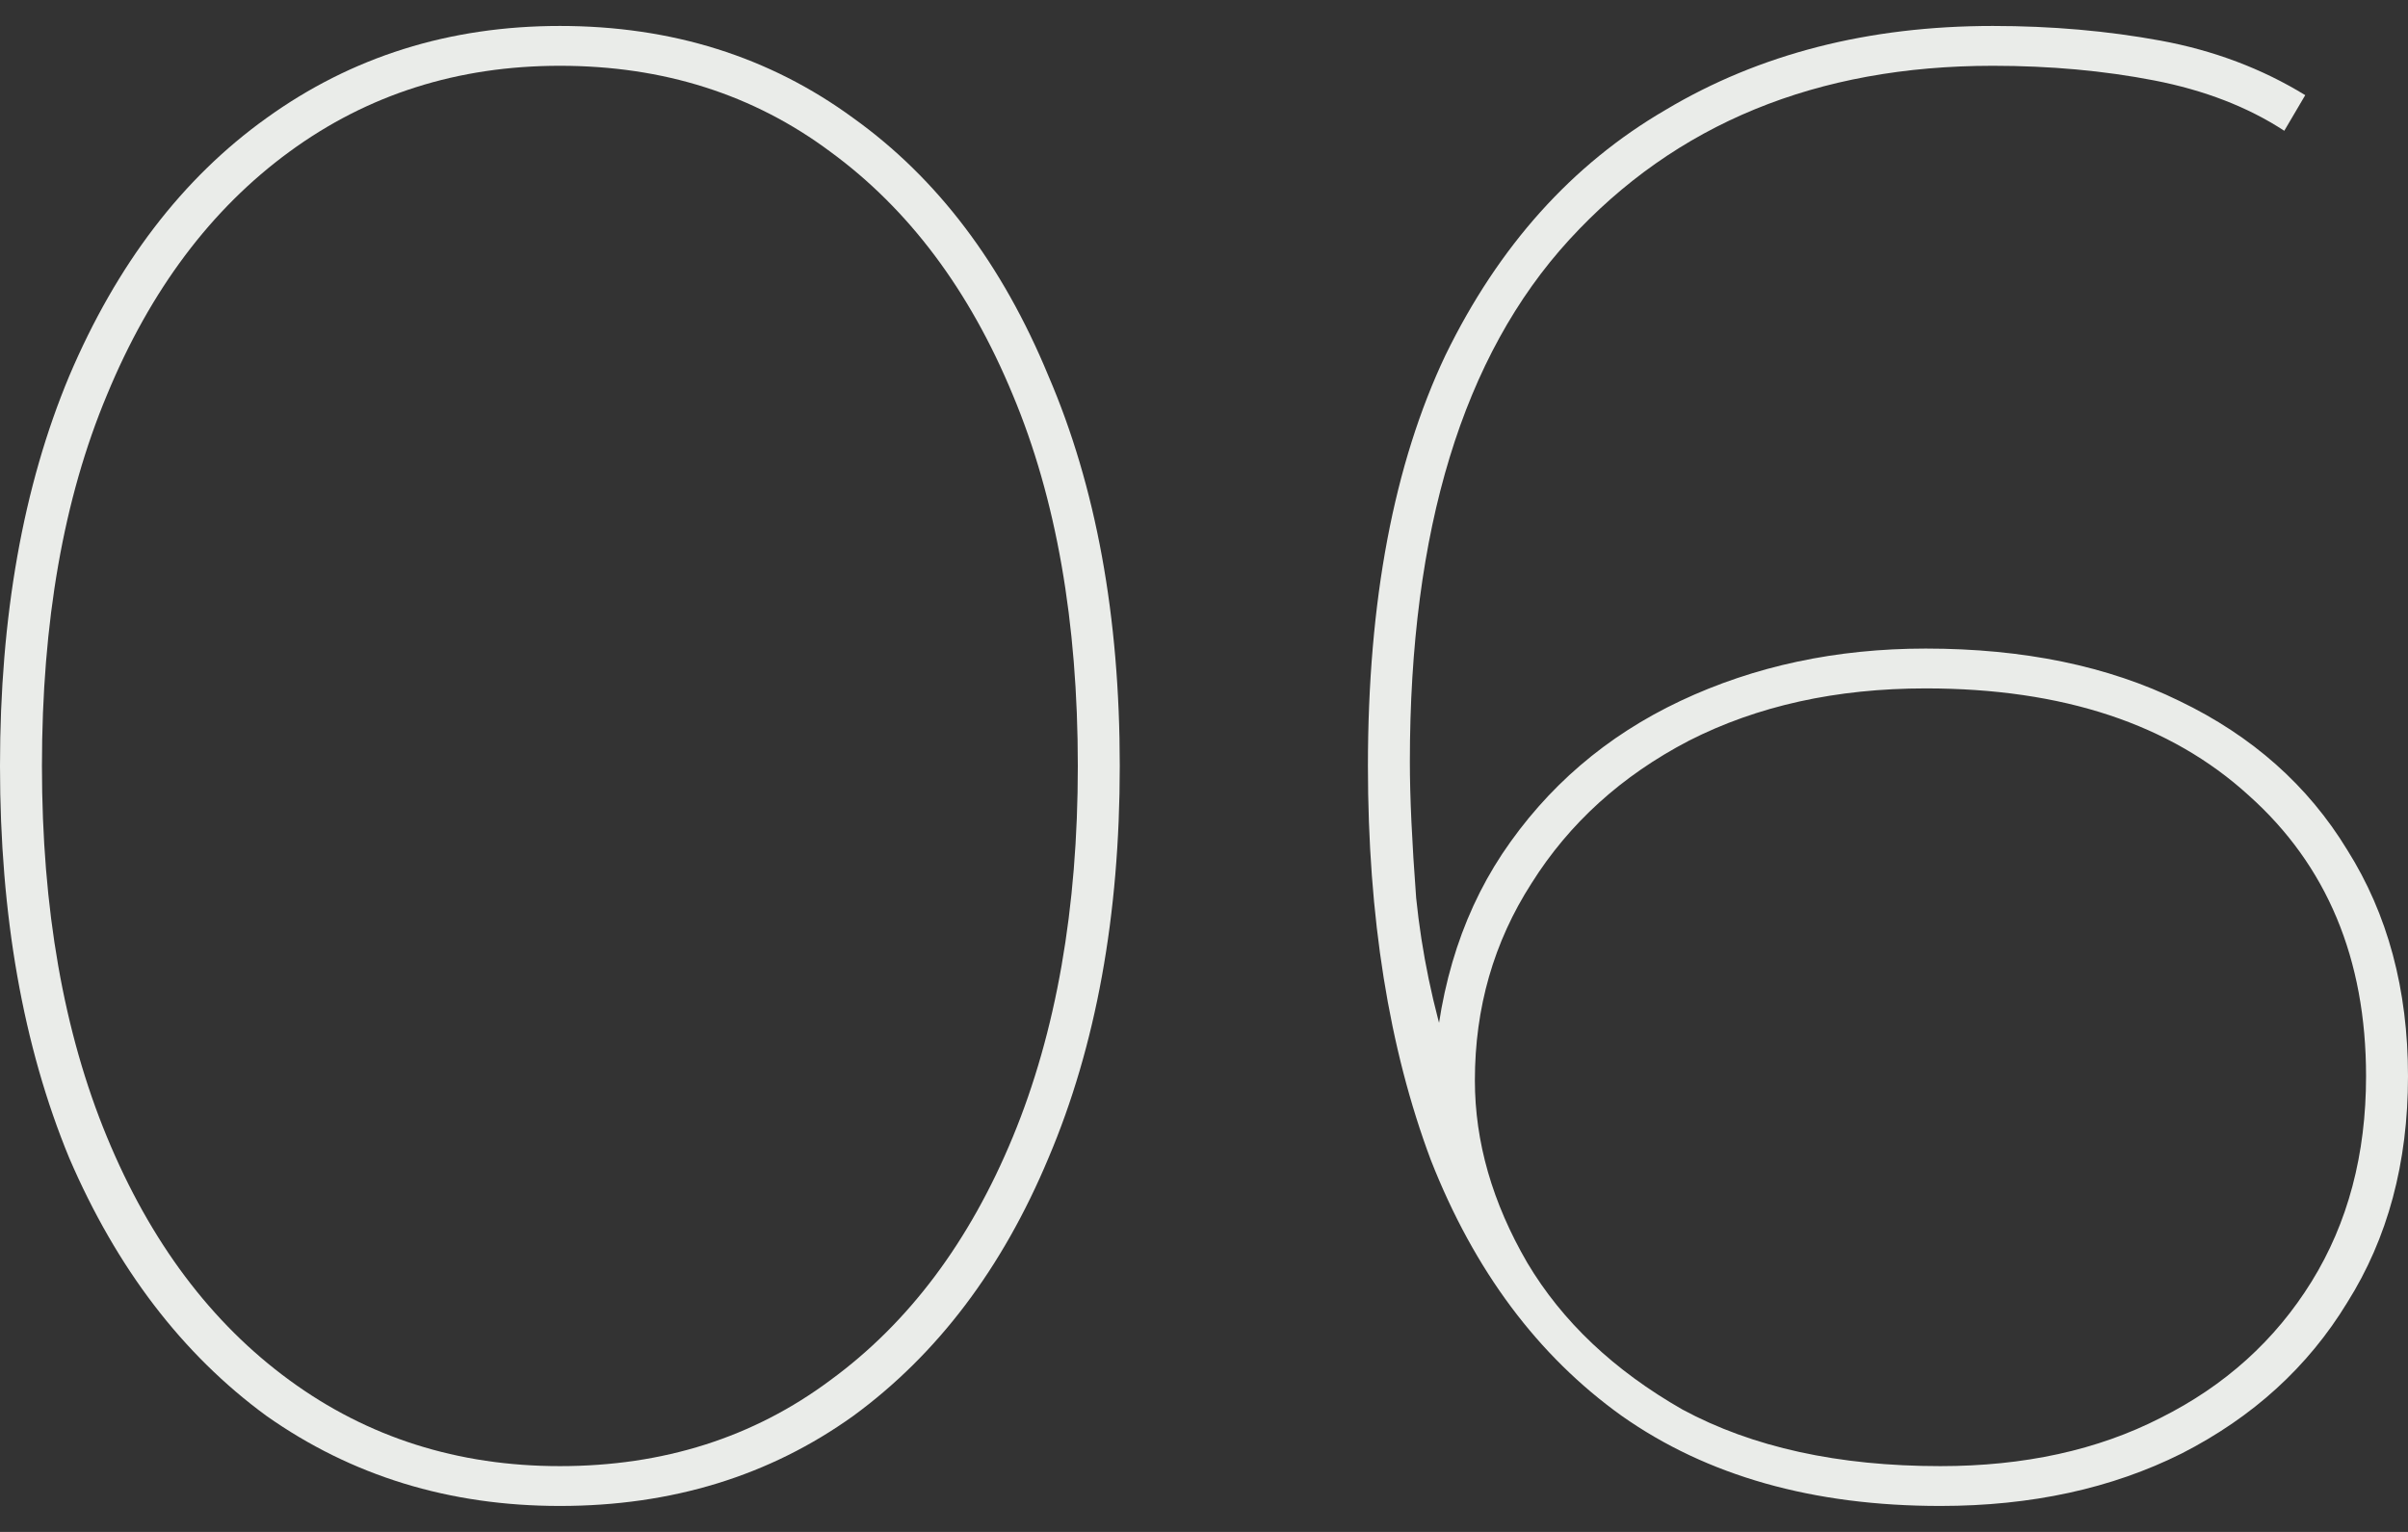
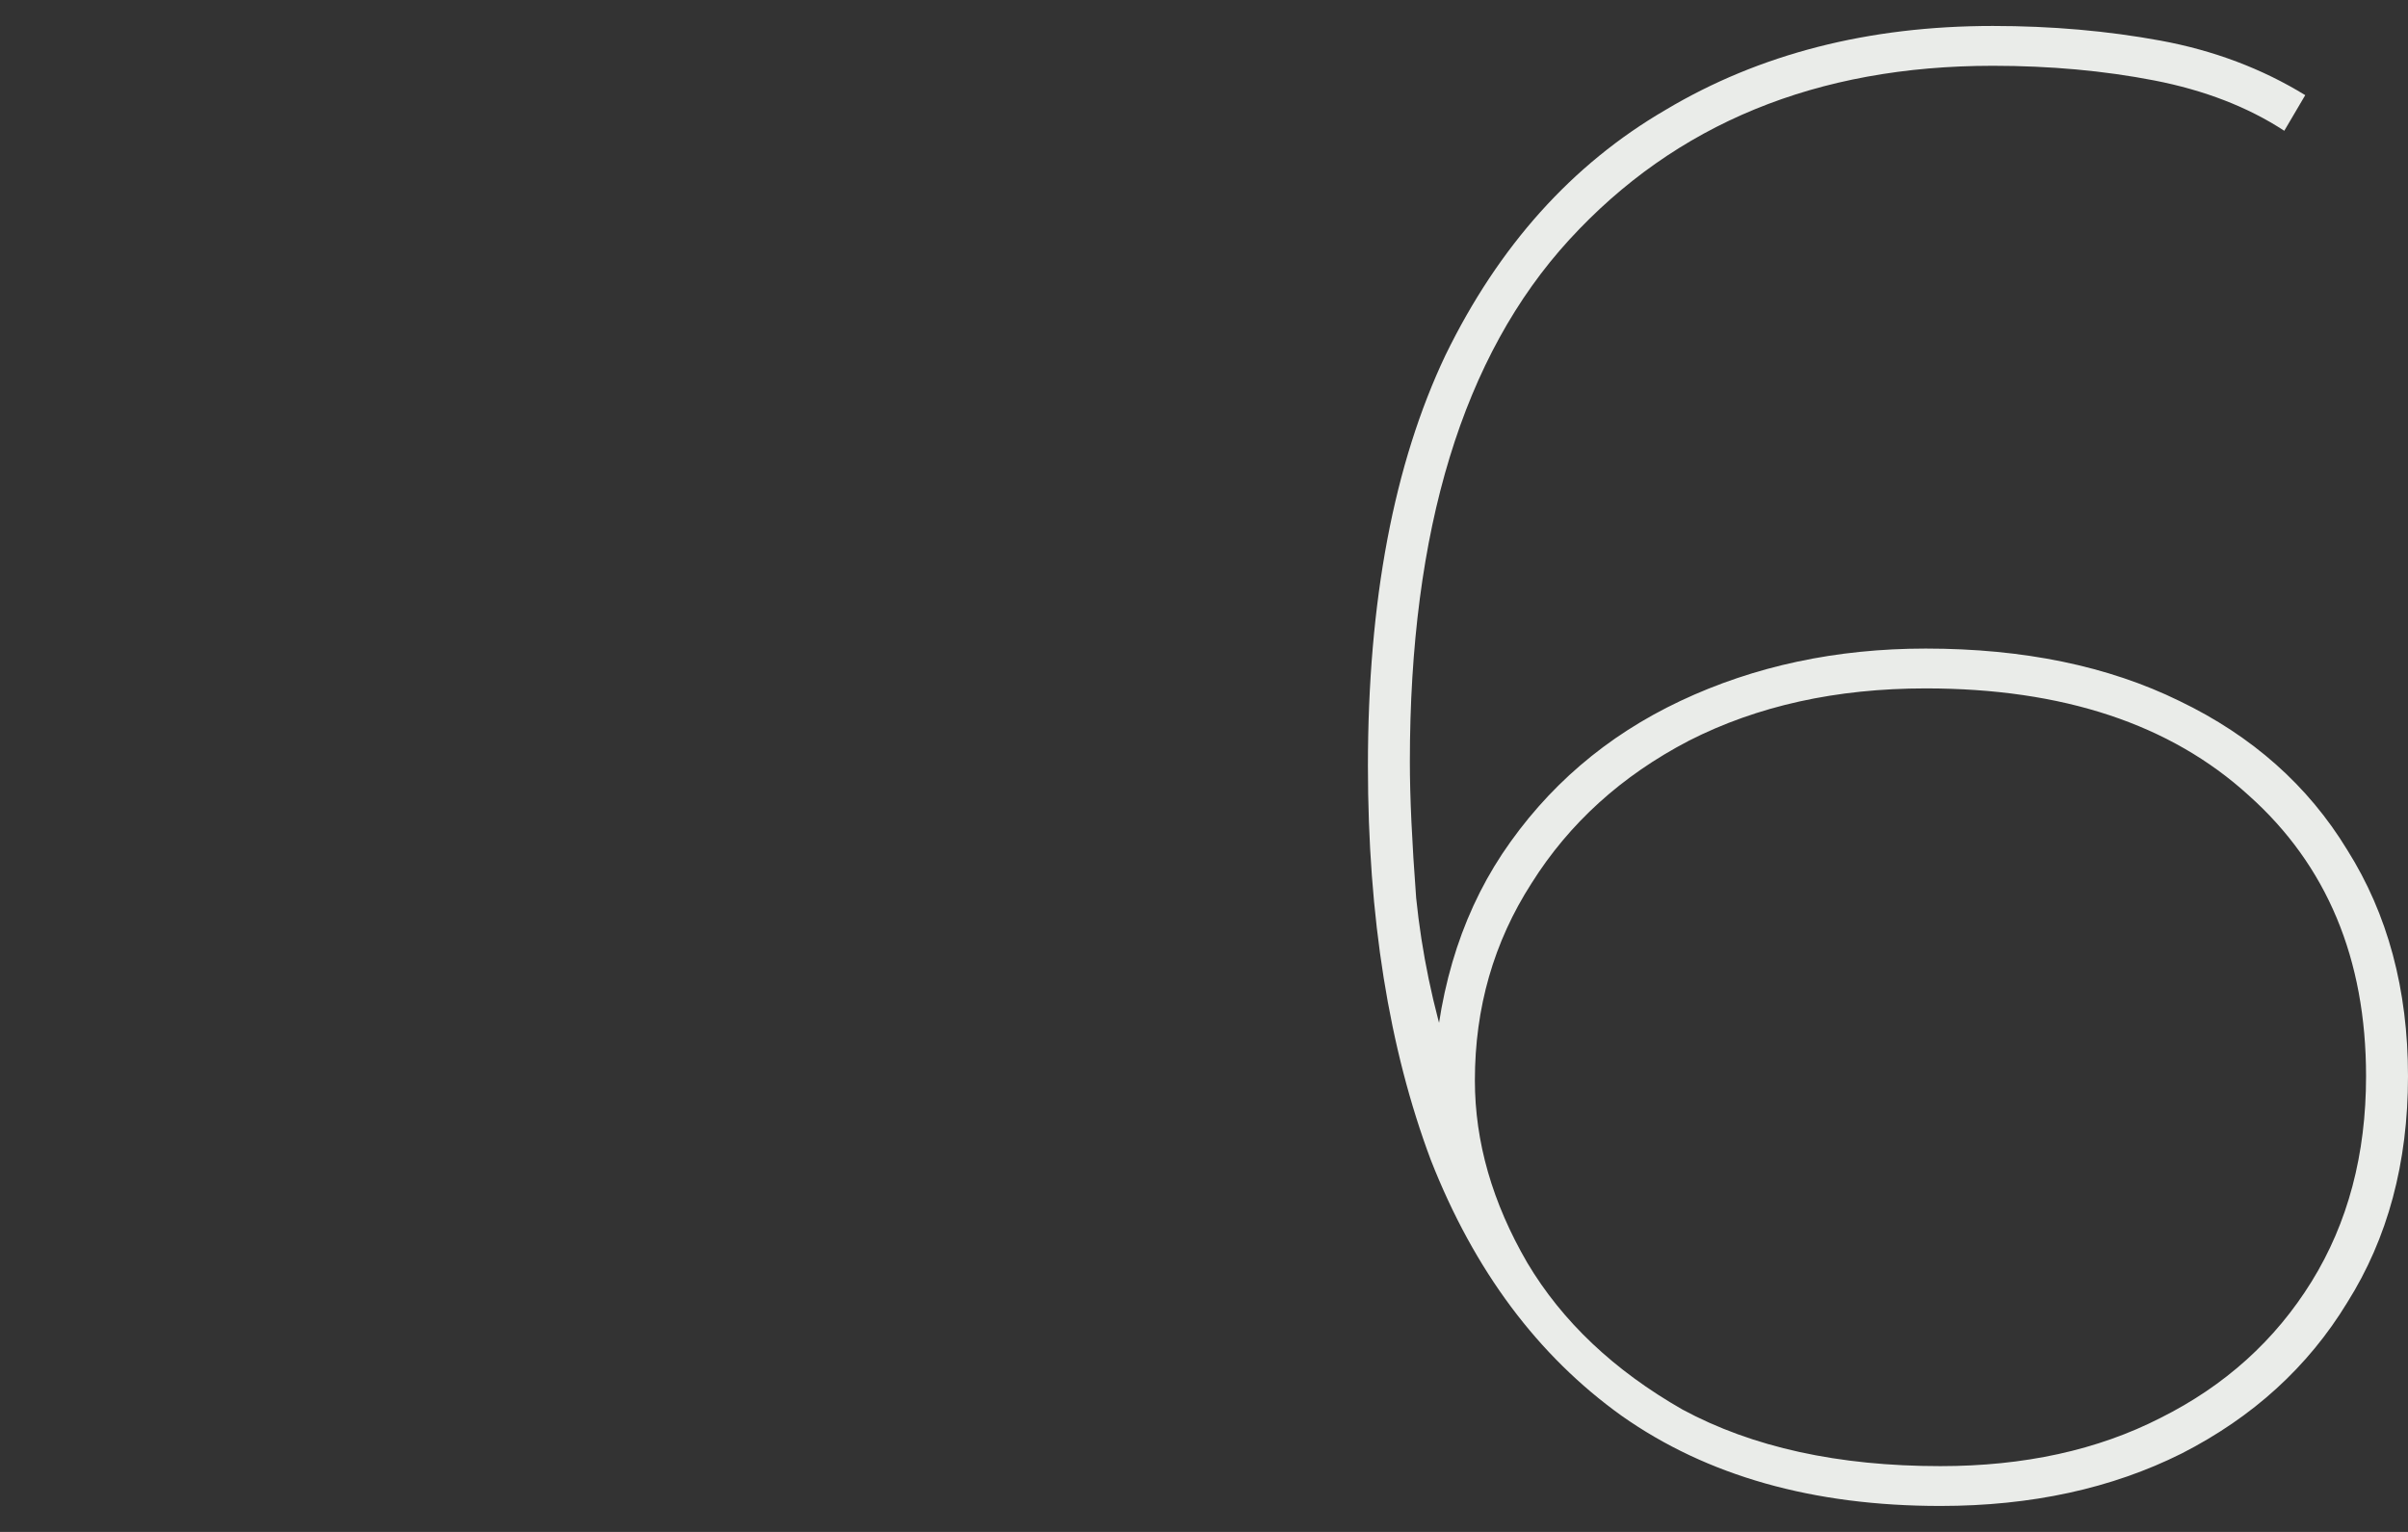
<svg xmlns="http://www.w3.org/2000/svg" width="55" height="35" viewBox="0 0 55 35" fill="none">
  <rect x="0" y="0" width="55" height="35" fill="#333333" stroke="none" />
-   <path d="M12.788 34.407C10.265 34.407 8.03 33.721 6.083 32.347C4.167 30.943 2.666 28.979 1.581 26.456C0.527 23.902 0 20.916 0 17.5C0 14.084 0.527 11.114 1.581 8.592C2.666 6.037 4.167 4.073 6.083 2.7C8.03 1.296 10.265 0.593 12.788 0.593C15.342 0.593 17.578 1.296 19.493 2.7C21.409 4.073 22.894 6.037 23.948 8.592C25.033 11.114 25.576 14.084 25.576 17.5C25.576 20.916 25.033 23.902 23.948 26.456C22.894 28.979 21.409 30.943 19.493 32.347C17.578 33.721 15.342 34.407 12.788 34.407ZM12.788 33.497C15.151 33.497 17.21 32.842 18.966 31.533C20.755 30.224 22.143 28.372 23.133 25.977C24.123 23.583 24.618 20.757 24.618 17.5C24.618 14.211 24.123 11.385 23.133 9.023C22.143 6.628 20.755 4.776 18.966 3.467C17.21 2.158 15.151 1.503 12.788 1.503C10.457 1.503 8.398 2.158 6.61 3.467C4.821 4.776 3.432 6.628 2.443 9.023C1.453 11.385 0.958 14.211 0.958 17.5C0.958 20.757 1.453 23.583 2.443 25.977C3.432 28.372 4.821 30.224 6.61 31.533C8.398 32.842 10.457 33.497 12.788 33.497Z" fill="#EAECE9" />
  <path d="M44.319 34.407C41.414 34.407 38.987 33.721 37.039 32.347C35.123 30.974 33.671 29.027 32.681 26.504C31.723 23.95 31.244 20.948 31.244 17.5C31.244 13.732 31.835 10.603 33.016 8.113C34.23 5.622 35.906 3.754 38.045 2.509C40.184 1.232 42.675 0.593 45.517 0.593C46.858 0.593 48.135 0.705 49.348 0.928C50.562 1.152 51.663 1.567 52.653 2.174L52.174 2.988C51.344 2.445 50.354 2.062 49.205 1.838C48.055 1.615 46.826 1.503 45.517 1.503C41.494 1.503 38.269 2.828 35.842 5.478C33.415 8.129 32.202 12.104 32.202 17.404C32.202 18.203 32.25 19.24 32.346 20.517C32.473 21.763 32.729 22.992 33.112 24.205L32.729 24.924C32.793 22.816 33.319 21.012 34.309 19.512C35.331 17.979 36.688 16.814 38.38 16.015C40.073 15.217 41.941 14.818 43.984 14.818C46.219 14.818 48.151 15.217 49.779 16.015C51.44 16.814 52.717 17.947 53.611 19.416C54.537 20.885 55 22.609 55 24.588C55 26.568 54.537 28.292 53.611 29.761C52.717 31.23 51.456 32.379 49.827 33.21C48.231 34.008 46.395 34.407 44.319 34.407ZM44.319 33.497C46.235 33.497 47.911 33.13 49.348 32.395C50.817 31.661 51.967 30.623 52.797 29.282C53.627 27.941 54.042 26.377 54.042 24.588C54.042 21.906 53.148 19.767 51.36 18.171C49.572 16.542 47.113 15.728 43.984 15.728C41.941 15.728 40.137 16.127 38.572 16.925C37.039 17.724 35.842 18.809 34.98 20.182C34.118 21.523 33.687 23.024 33.687 24.684C33.687 26.089 34.086 27.478 34.884 28.851C35.682 30.192 36.864 31.31 38.428 32.204C40.025 33.066 41.989 33.497 44.319 33.497Z" fill="#EAECE9" />
</svg>